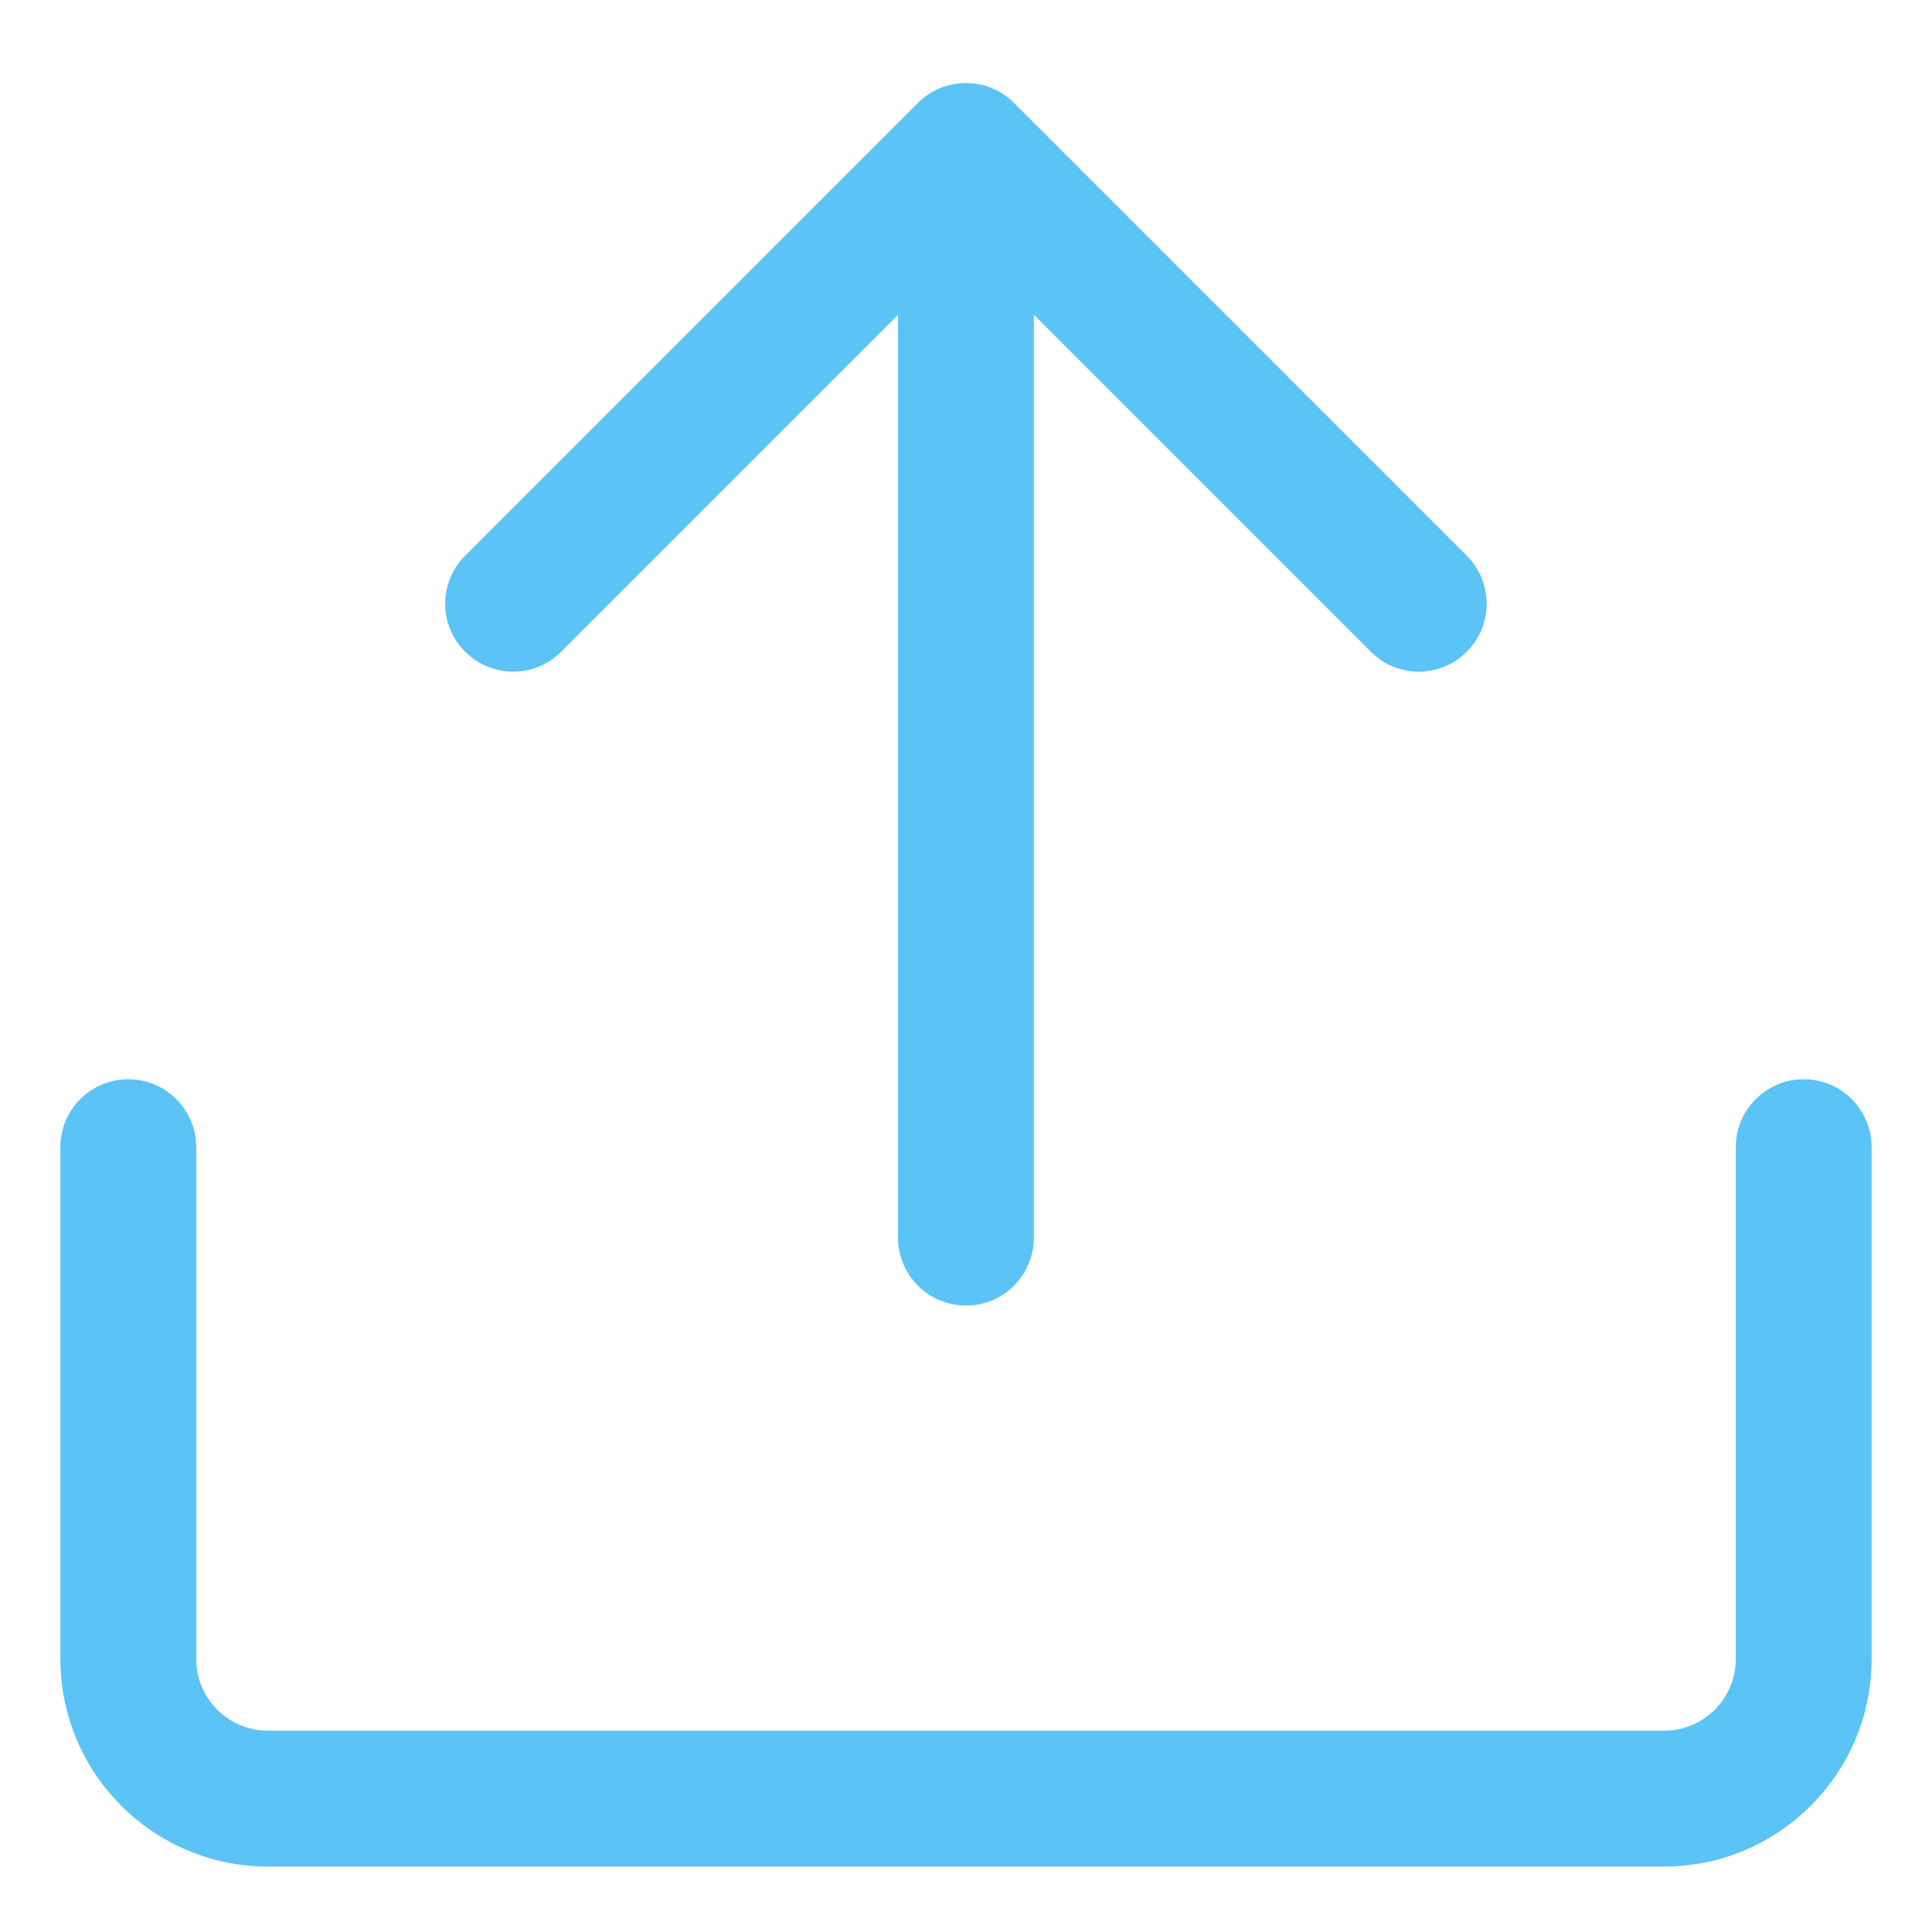
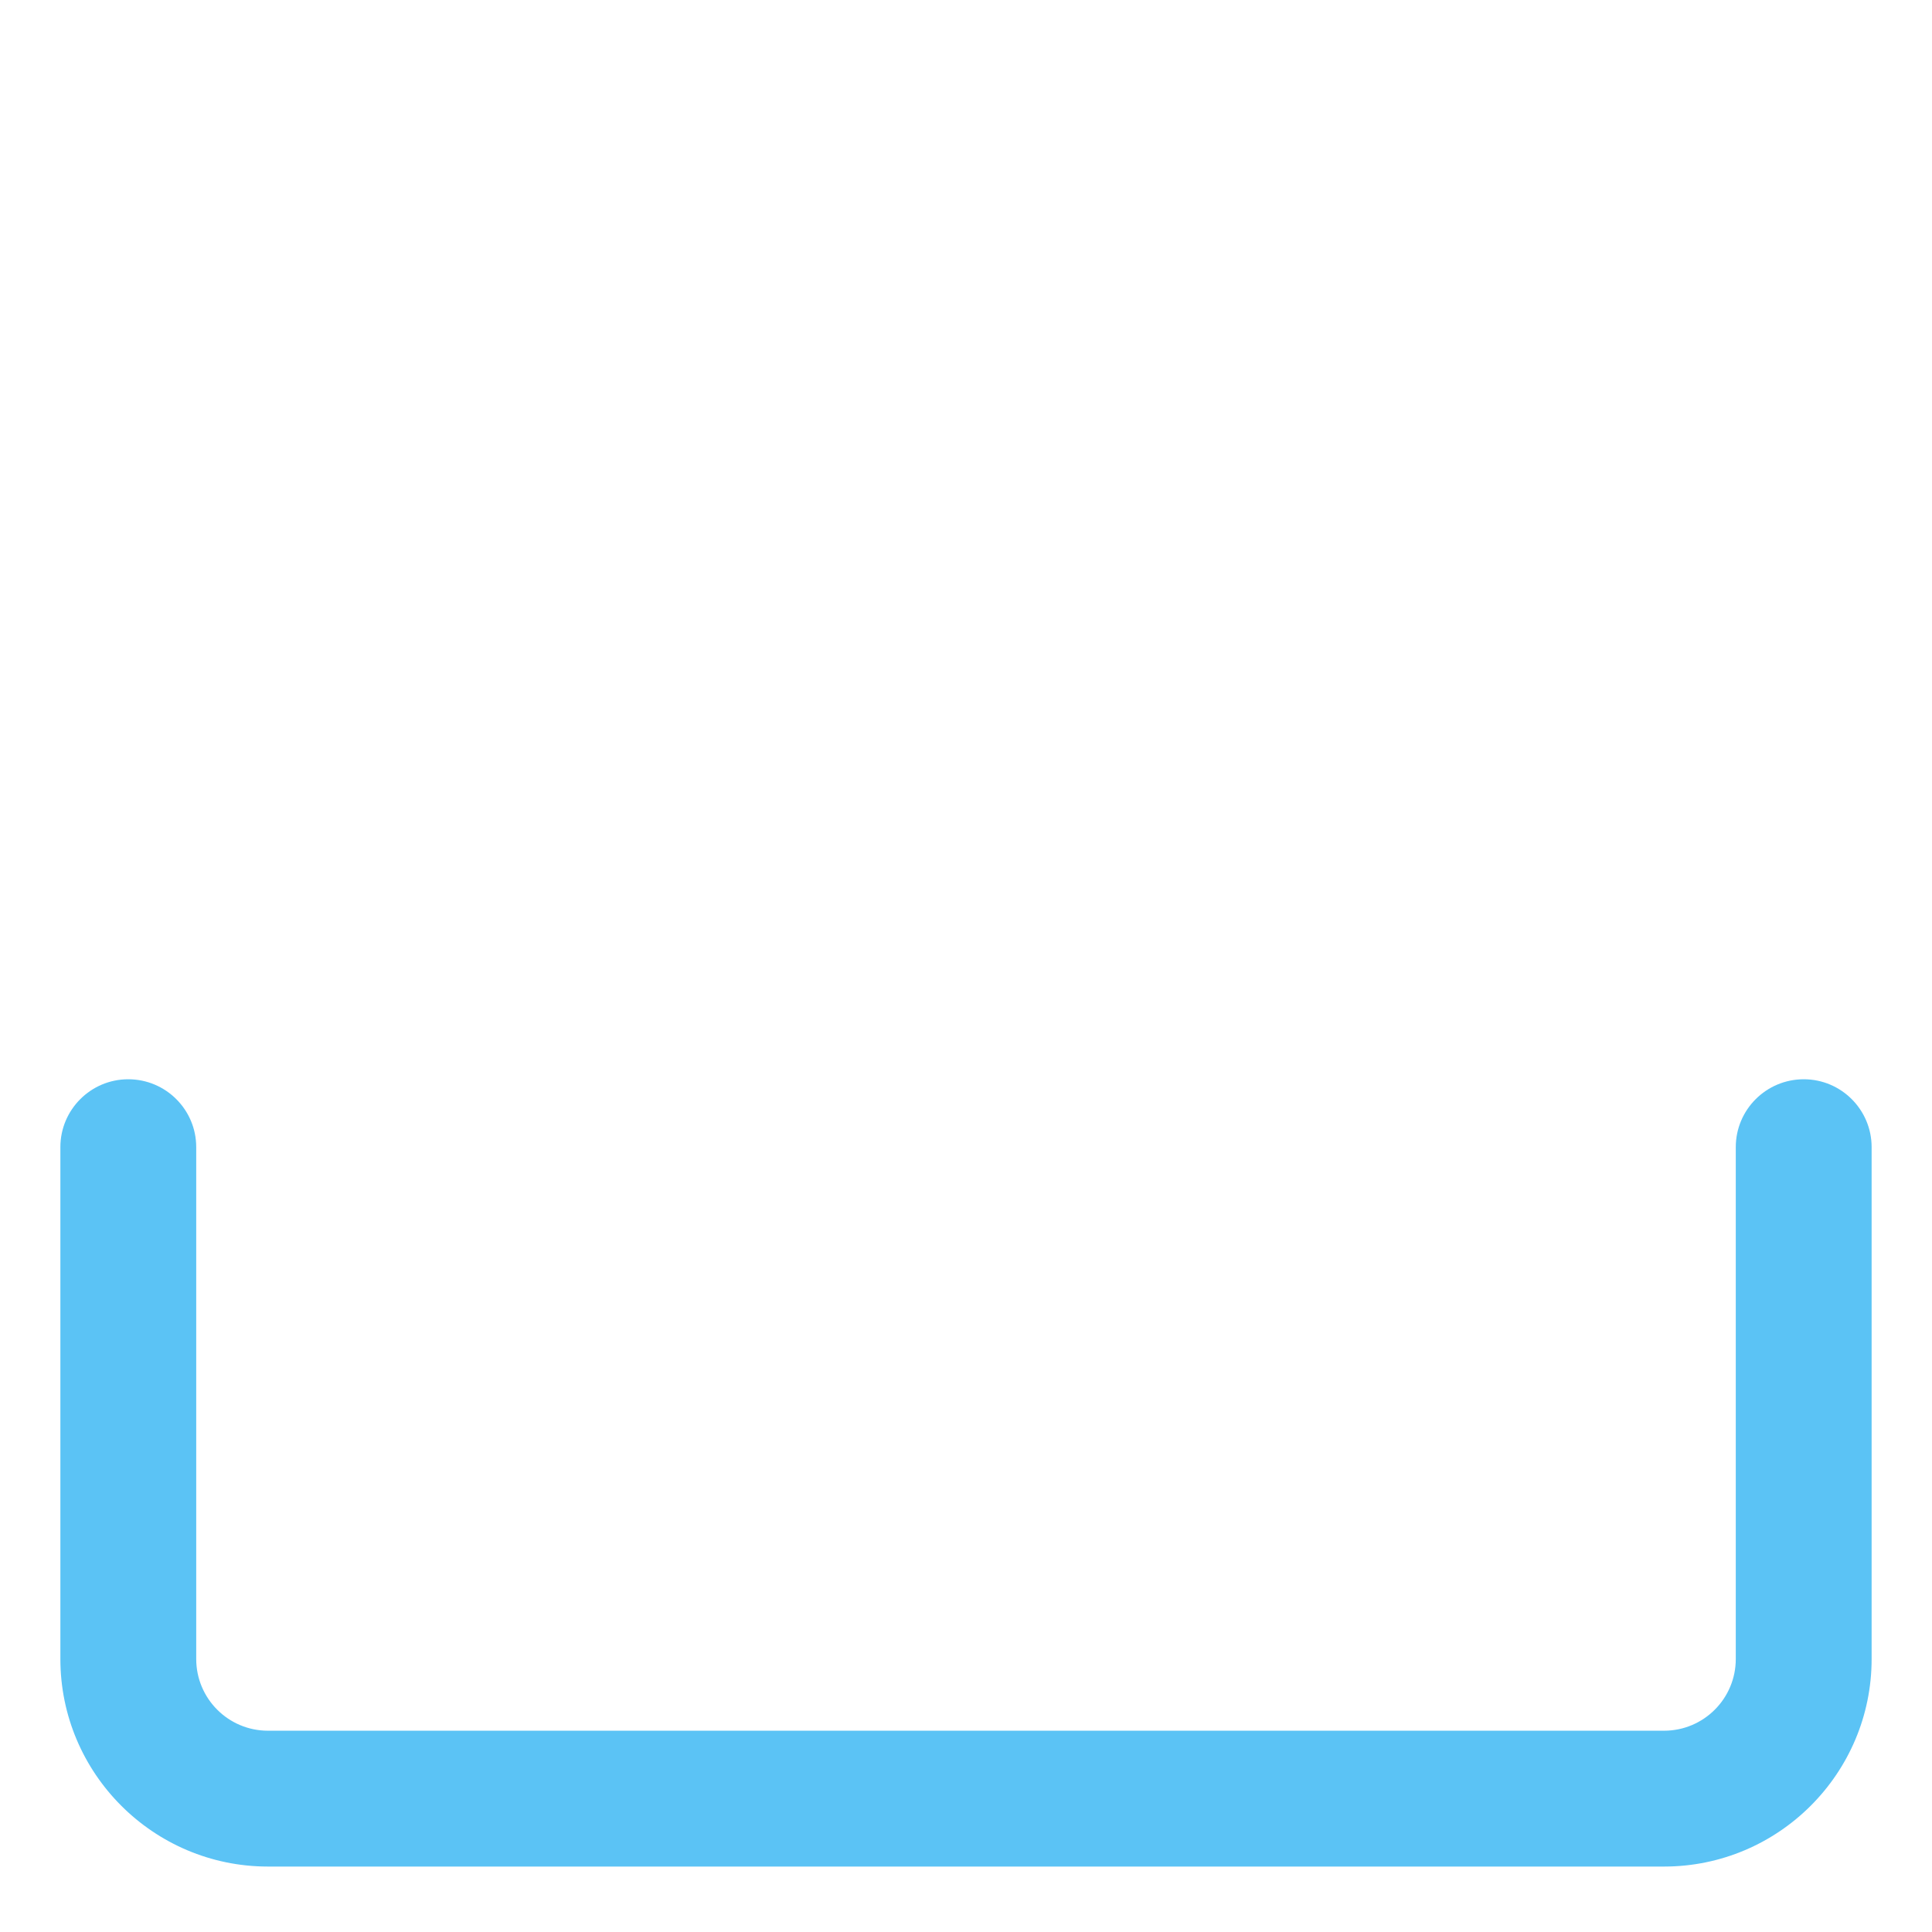
<svg xmlns="http://www.w3.org/2000/svg" width="16" height="16" viewBox="0 0 16 16" fill="none">
-   <path d="M12.147 4.602L8.397 0.852C8.178 0.633 7.821 0.633 7.602 0.852L3.852 4.602C3.632 4.822 3.632 5.178 3.852 5.397C4.073 5.616 4.428 5.618 4.647 5.397L7.437 2.607V10.25C7.437 10.56 7.689 10.812 8 10.812C8.31 10.812 8.562 10.56 8.562 10.25V2.607L11.352 5.397C11.462 5.508 11.606 5.562 11.75 5.562C11.894 5.562 12.038 5.508 12.147 5.397C12.367 5.178 12.367 4.822 12.147 4.602Z" fill="#5BC3F5" />
  <path d="M13.781 15.458H2.219C1.271 15.458 0.5 14.687 0.5 13.739V9.5C0.5 9.19 0.752 8.938 1.062 8.938C1.373 8.938 1.625 9.19 1.625 9.5V13.739C1.625 14.067 1.891 14.333 2.219 14.333H13.781C14.109 14.333 14.375 14.067 14.375 13.739V9.5C14.375 9.19 14.627 8.938 14.938 8.938C15.248 8.938 15.5 9.19 15.5 9.5V13.739C15.5 14.687 14.729 15.458 13.781 15.458Z" fill="#5BC3F5" />
</svg>